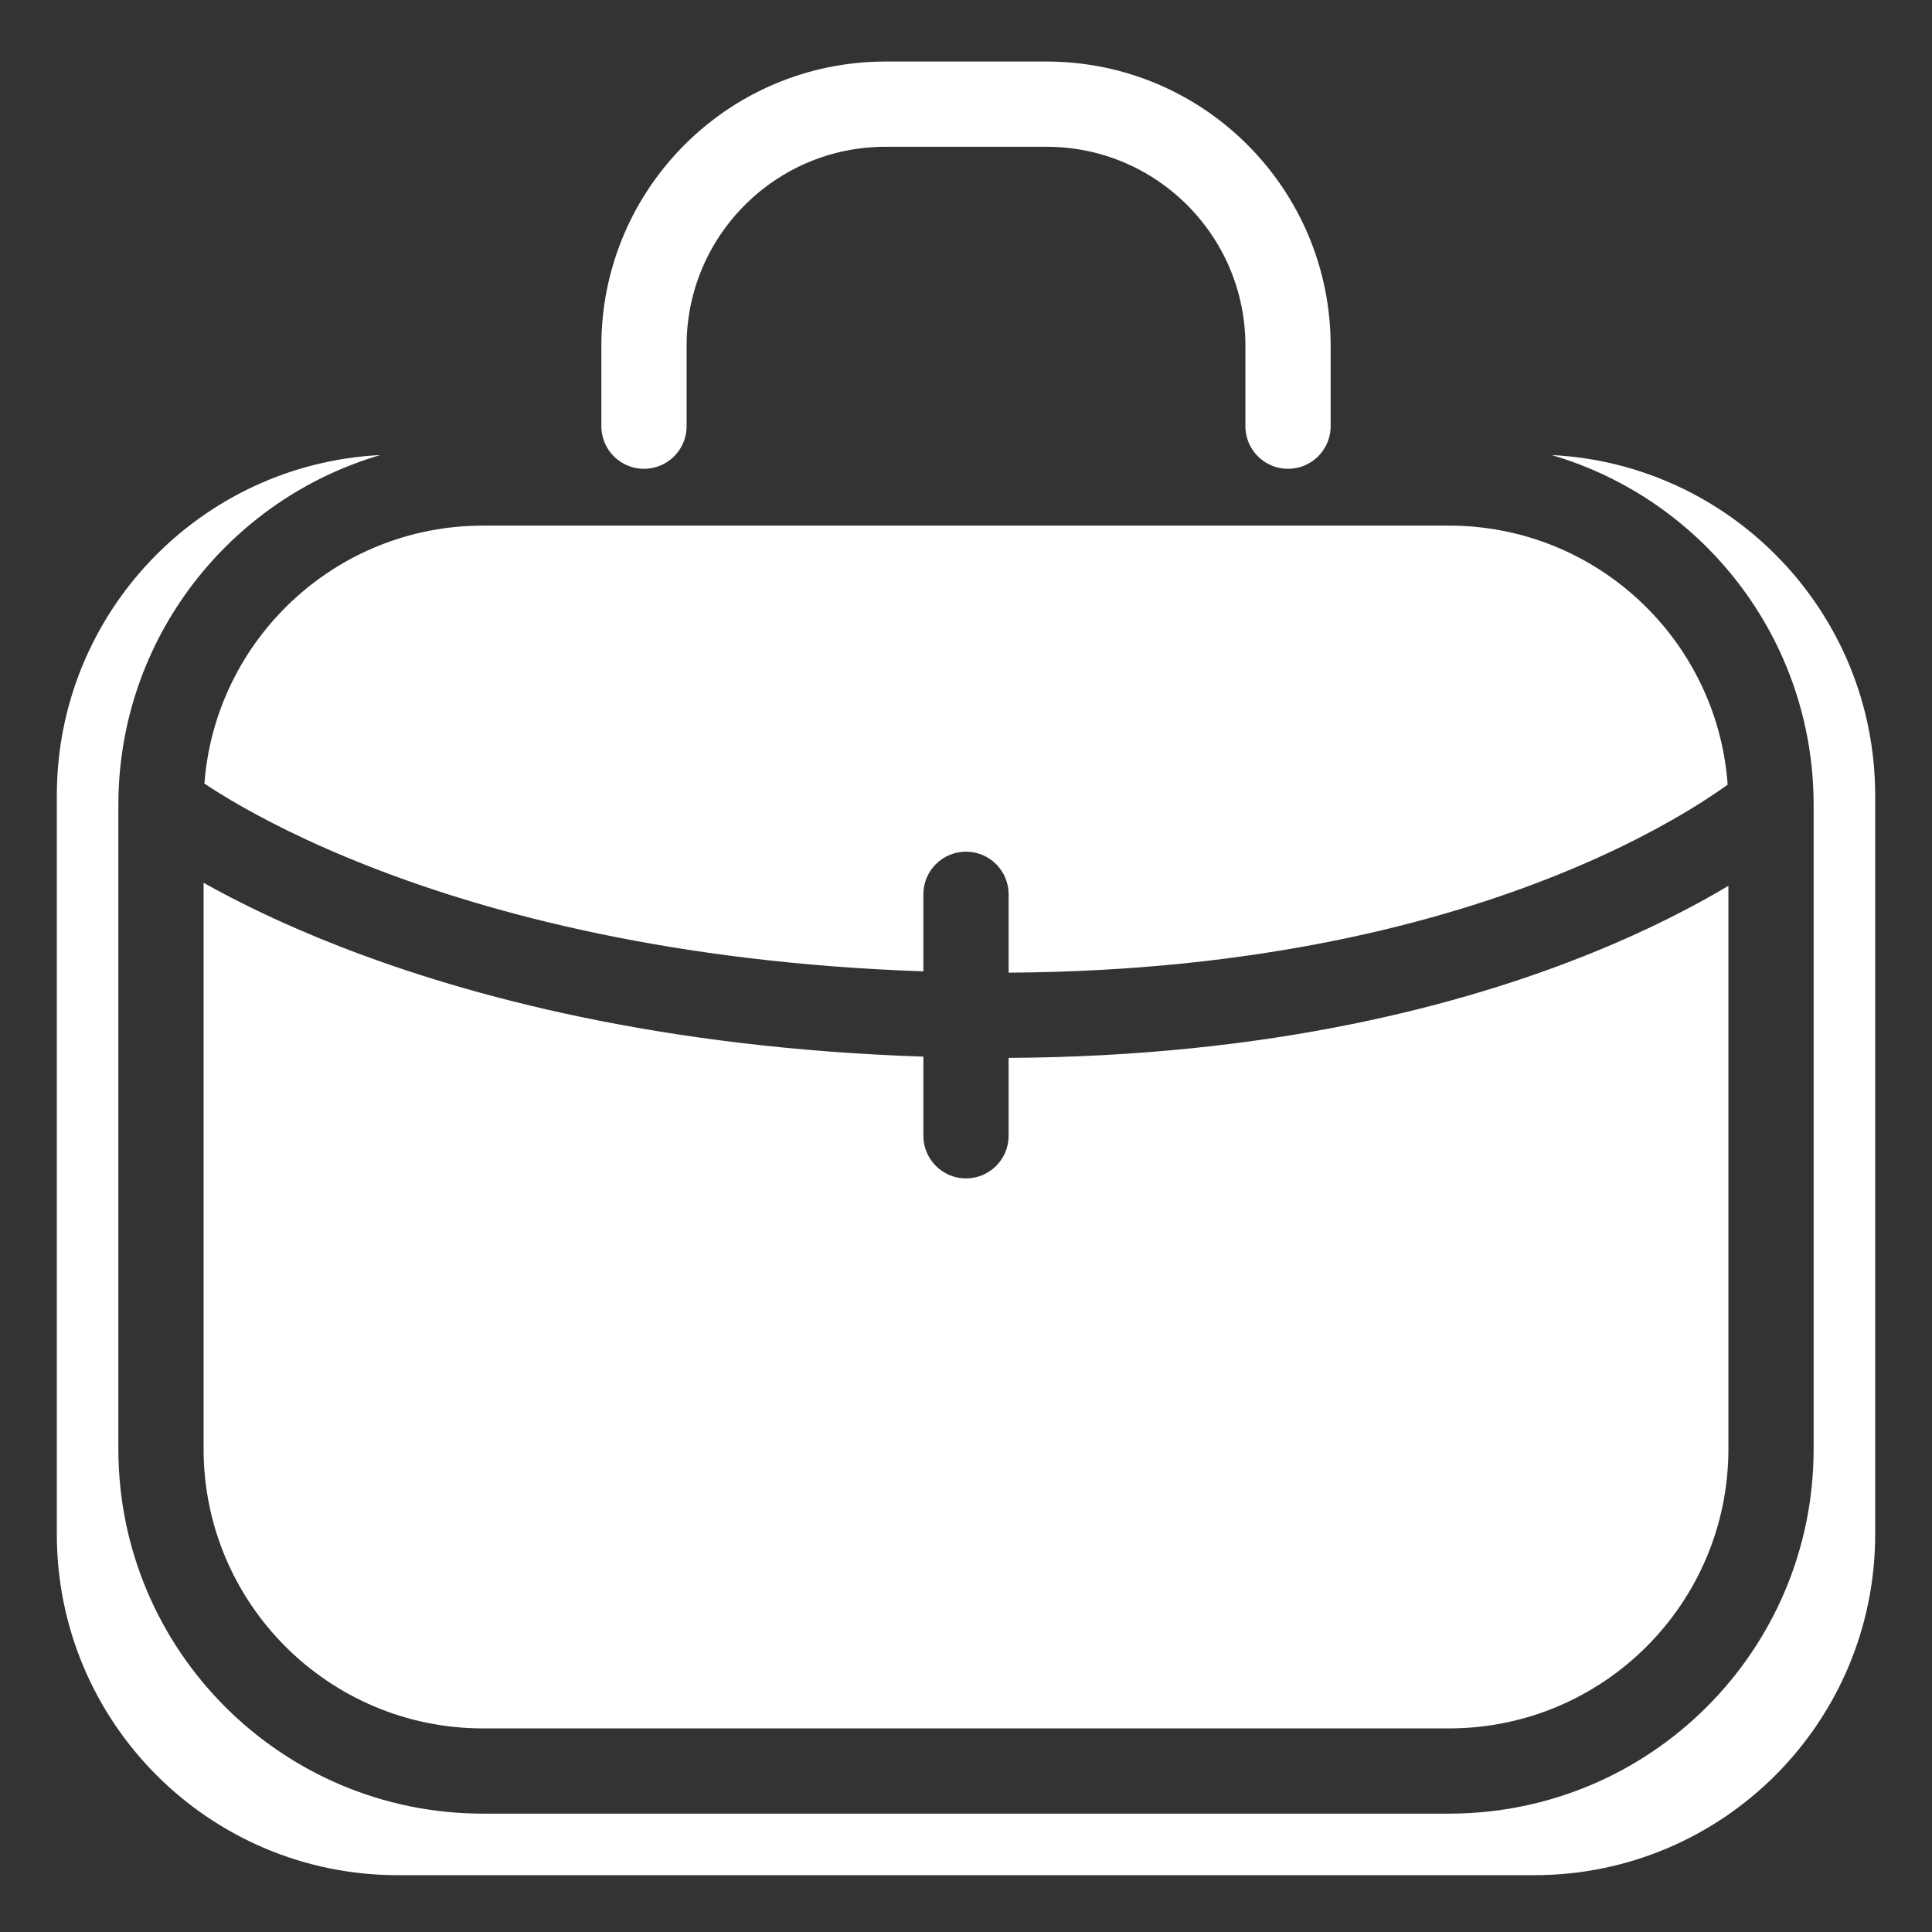
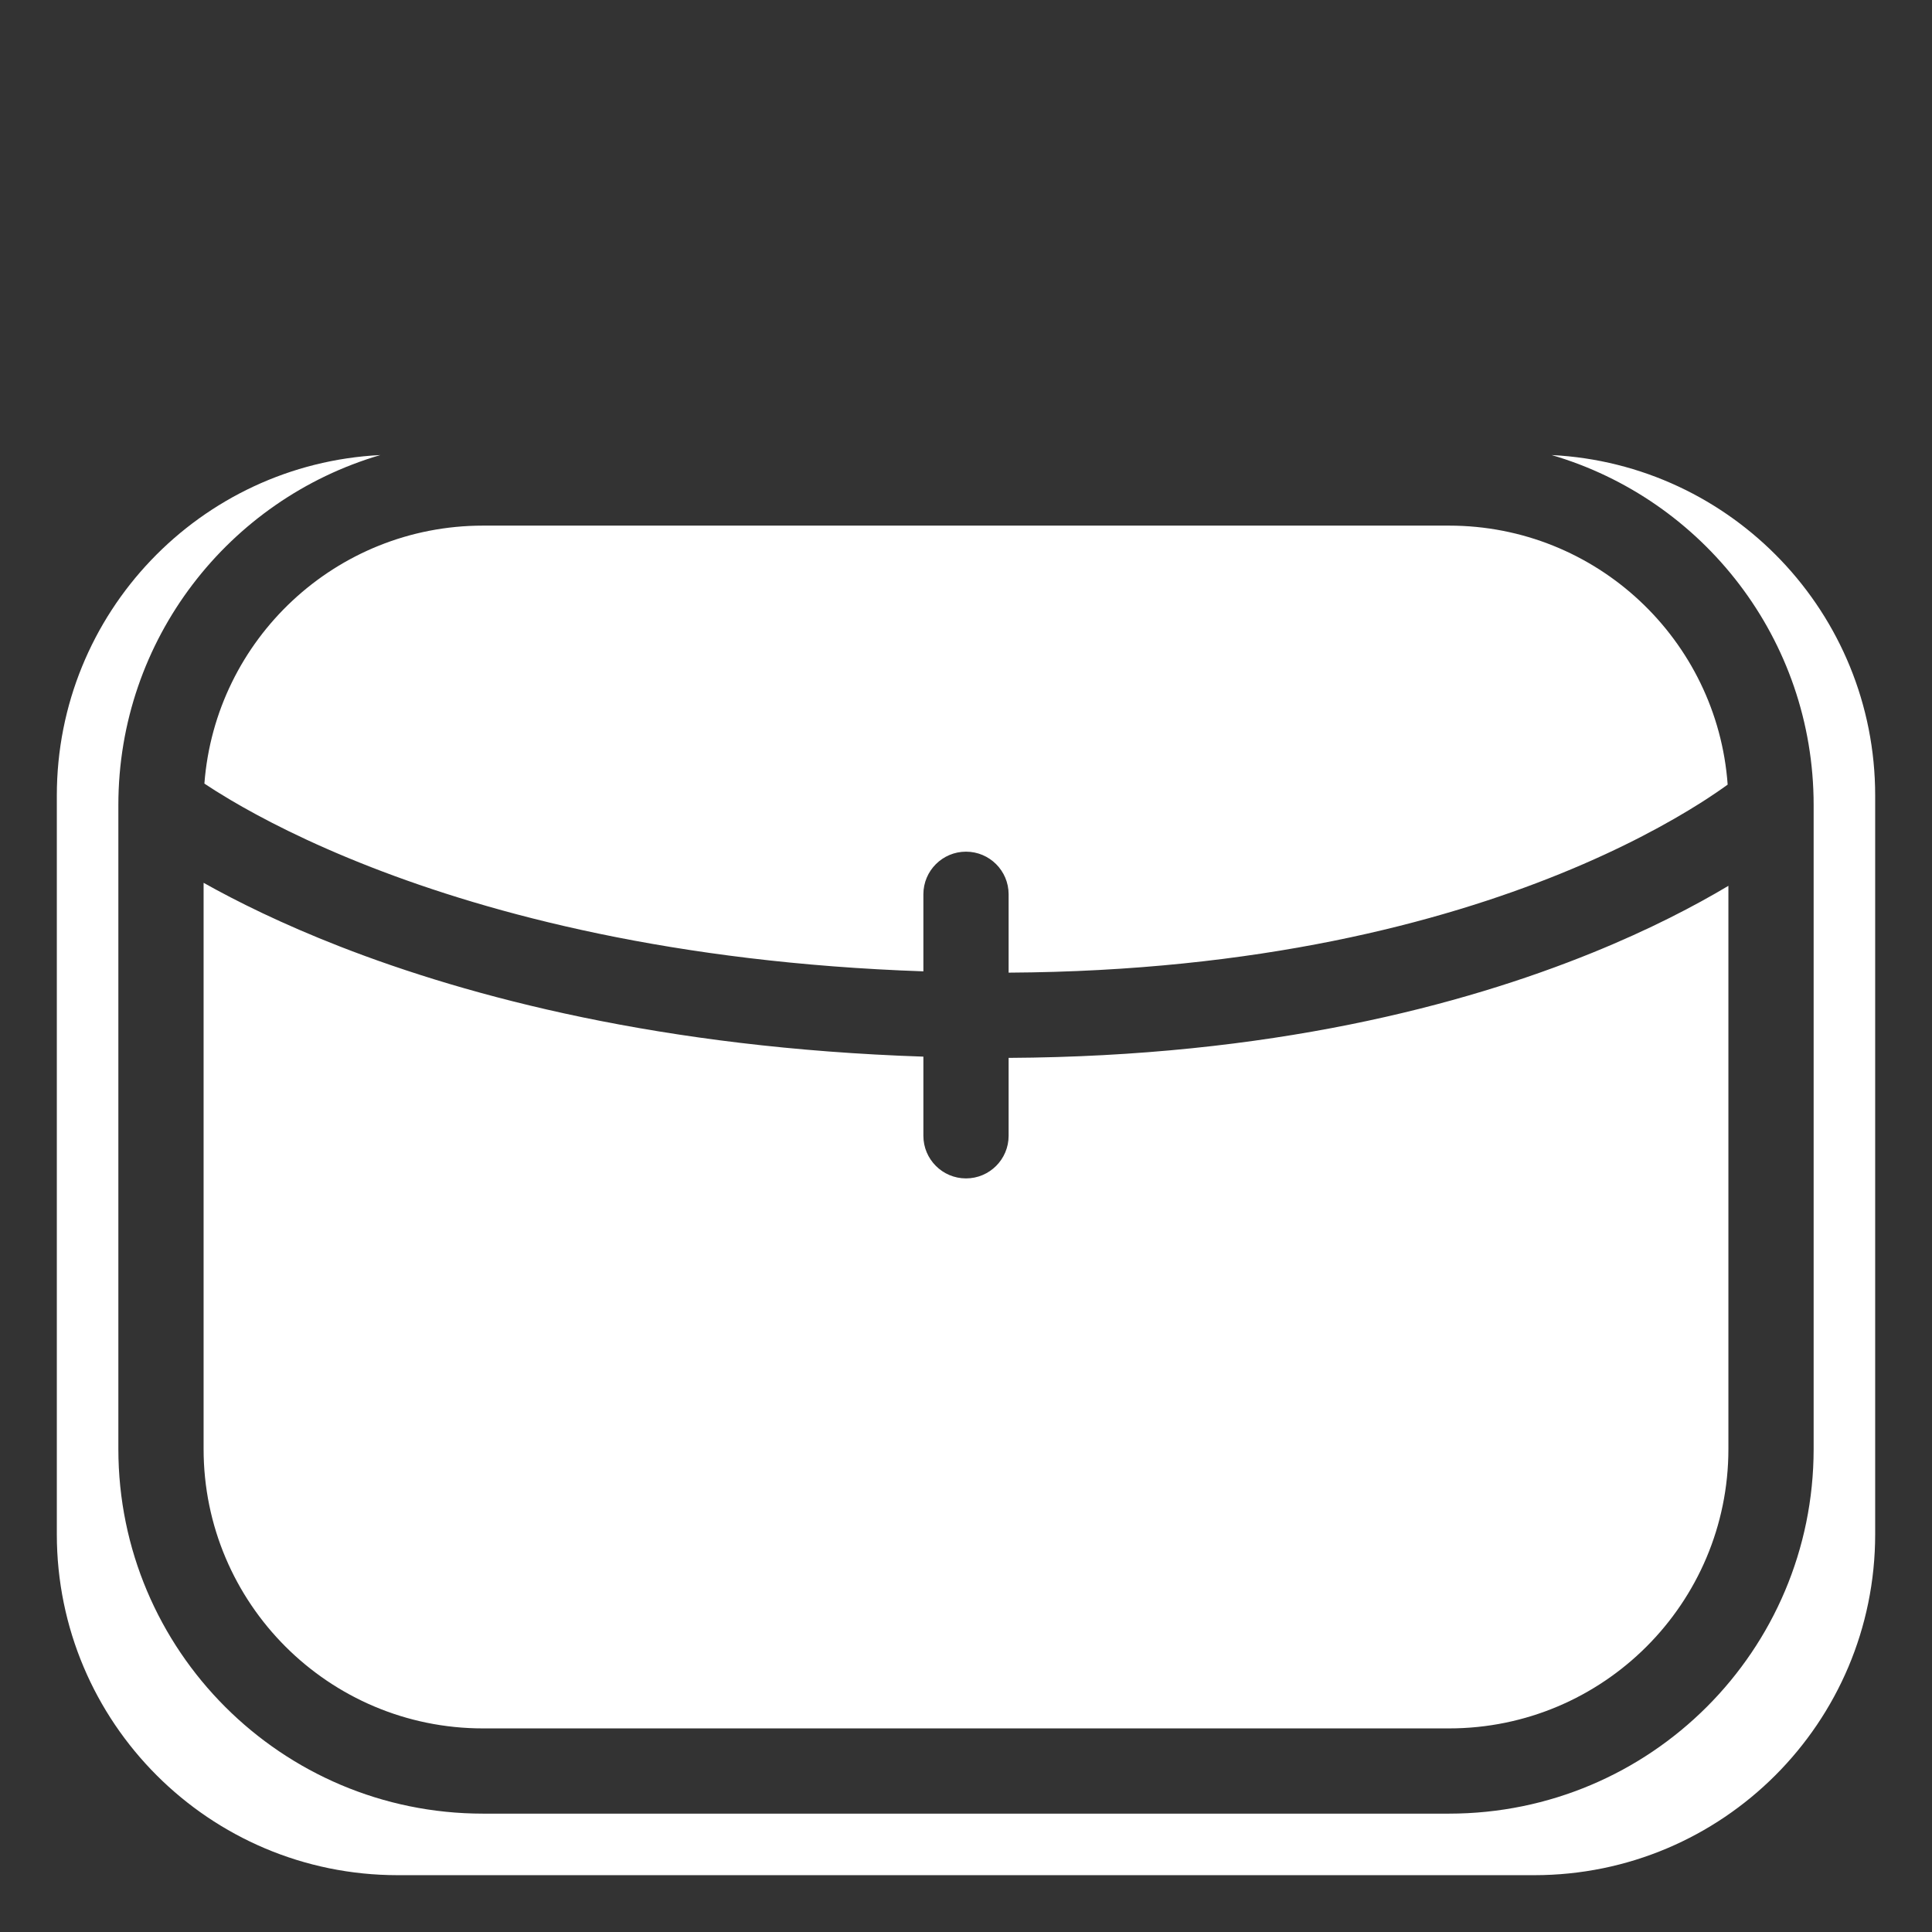
<svg xmlns="http://www.w3.org/2000/svg" width="34" height="34" viewBox="0 0 34 34" fill="none">
  <rect x="0" y="0" width="34" height="34" fill="#333333" stroke="none" />
  <path fill-rule="evenodd" clip-rule="evenodd" d="M6.694 8.008C4.029 8.788 2.083 11.25 2.083 14.167V25.5C2.083 29.044 4.956 31.917 8.5 31.917H25.5C29.044 31.917 31.917 29.044 31.917 25.5V14.167C31.917 11.25 29.971 8.788 27.306 8.008C30.477 8.167 33 10.789 33 14V27C33 30.314 30.314 33 27 33H7C3.686 33 1 30.314 1 27V14C1 10.789 3.522 8.167 6.694 8.008ZM11.333 9.25H22.667H25.5C28.095 9.25 30.22 11.26 30.404 13.808C30.284 13.895 30.124 14.005 29.924 14.132C29.393 14.467 28.577 14.923 27.46 15.376C25.346 16.235 22.144 17.092 17.75 17.117V15.738C17.75 15.324 17.414 14.988 17 14.988C16.586 14.988 16.25 15.324 16.25 15.738V17.094C11.856 16.943 8.65 16.087 6.53 15.26C5.409 14.823 4.589 14.393 4.057 14.078C3.868 13.966 3.715 13.869 3.597 13.79C3.79 11.251 5.911 9.25 8.5 9.25H11.333ZM28.025 16.766C29.038 16.355 29.832 15.938 30.417 15.589V25.5C30.417 28.215 28.215 30.417 25.5 30.417H8.5C5.785 30.417 3.583 28.215 3.583 25.5V15.536C4.167 15.864 4.965 16.26 5.985 16.658C8.268 17.548 11.657 18.442 16.25 18.595V19.988C16.25 20.402 16.586 20.738 17 20.738C17.414 20.738 17.75 20.402 17.75 19.988V18.617C22.344 18.592 25.737 17.695 28.025 16.766Z" fill="white" />
-   <path d="M11.333 7.5V6.083C11.333 3.736 13.236 1.833 15.583 1.833H18.417C20.764 1.833 22.667 3.736 22.667 6.083V7.5" stroke="white" stroke-width="1.5" stroke-linecap="round" />
</svg>